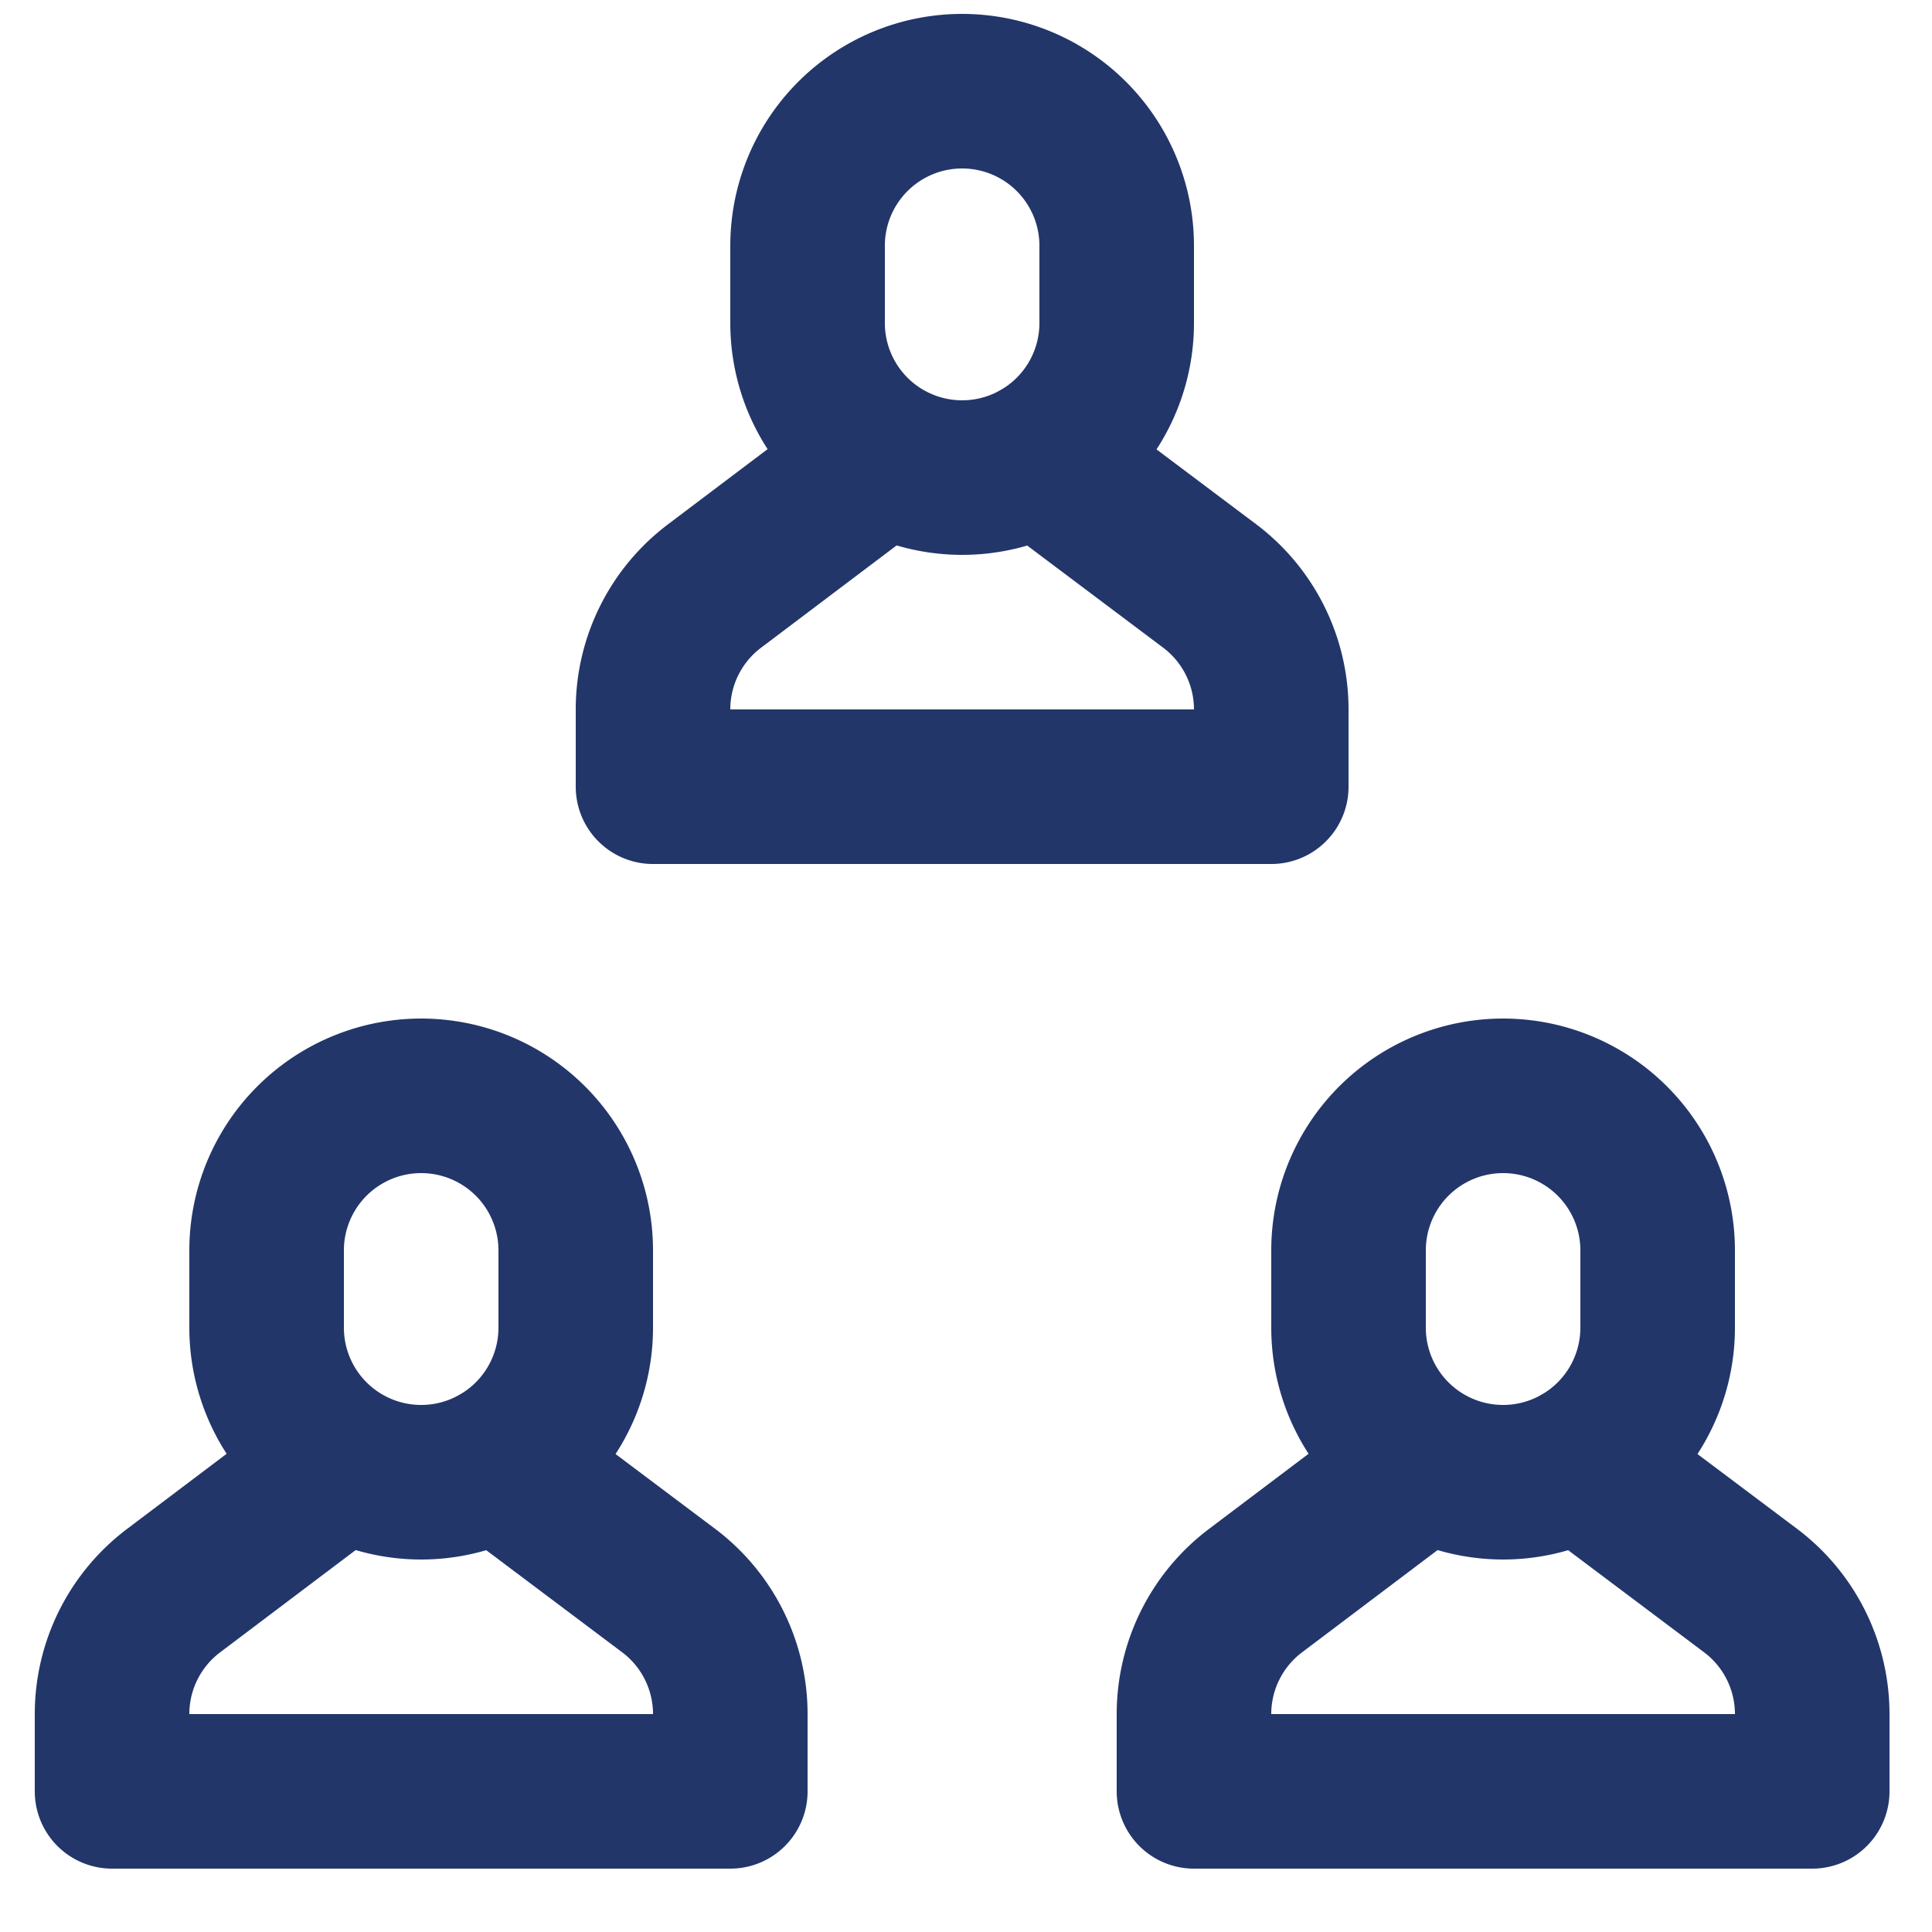
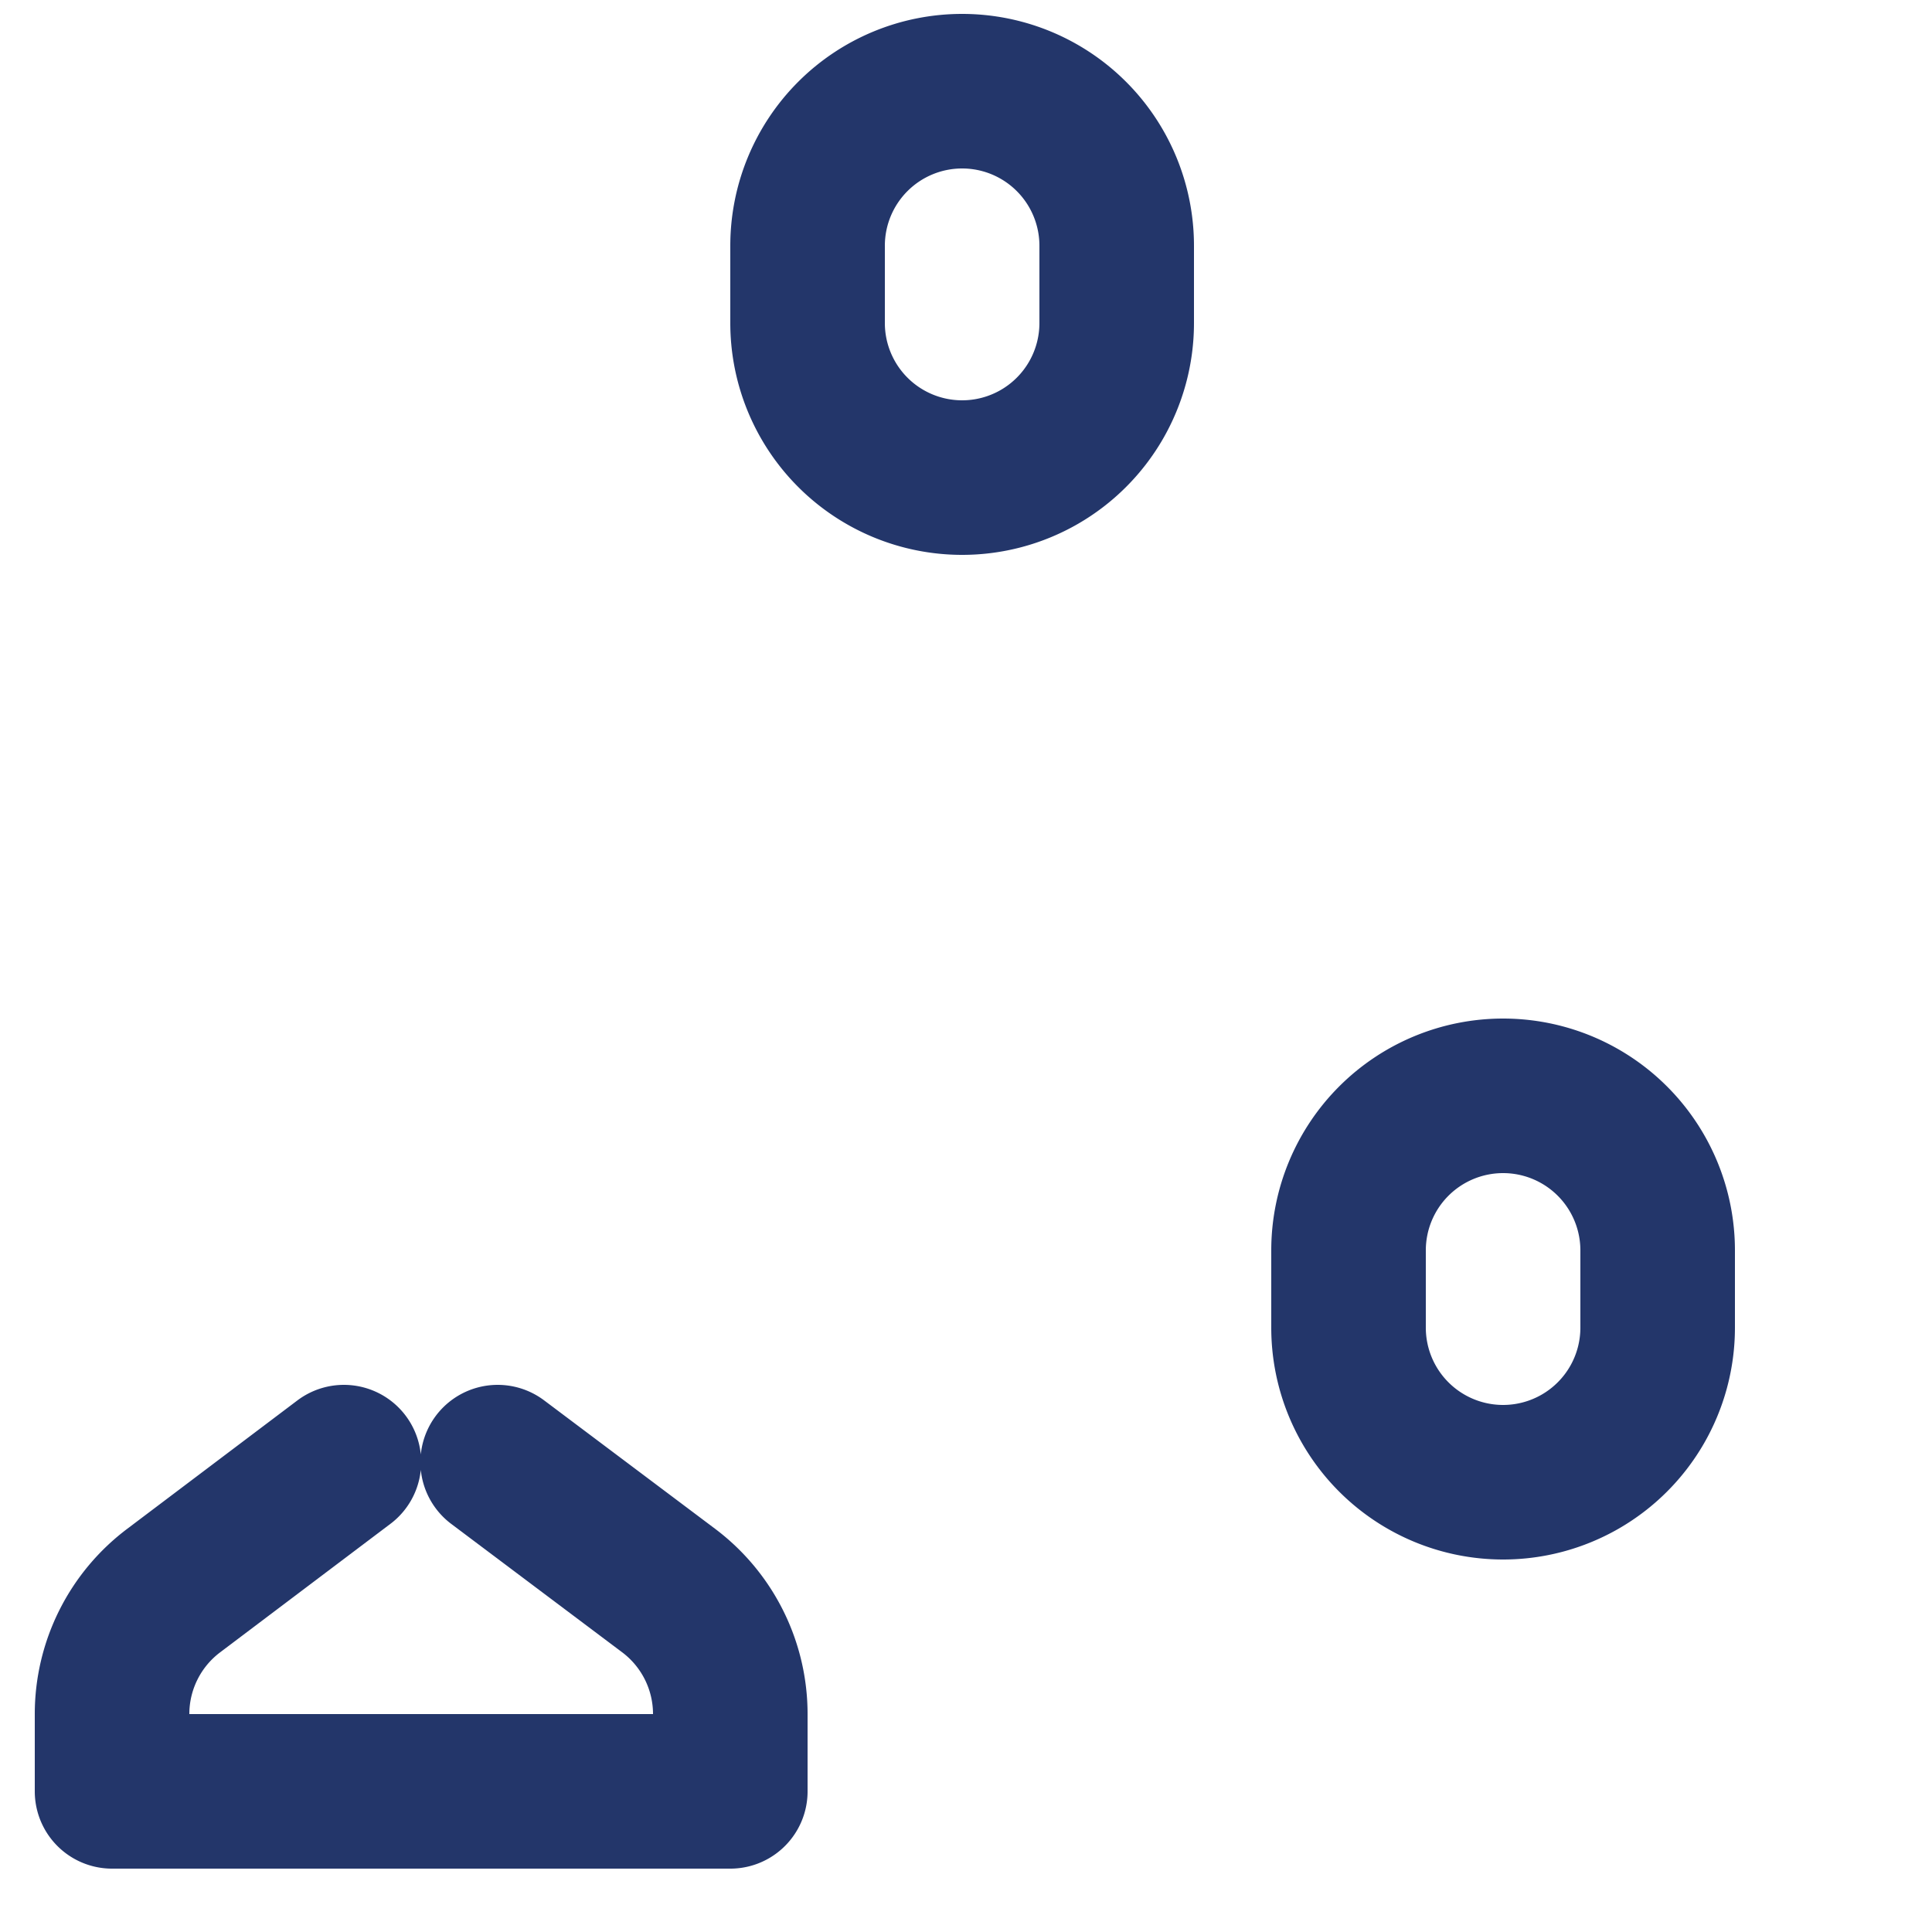
<svg xmlns="http://www.w3.org/2000/svg" id="Layer_1" data-name="Layer 1" viewBox="0 0 25 25">
  <defs>
    <style>.cls-1{fill:none;stroke:#23366a;stroke-linecap:round;stroke-linejoin:round;stroke-width:2px;}</style>
  </defs>
  <path class="cls-1" d="M6.44,18.92l2.21,1.66a2,2,0,0,1,.8,1.6v1h-8v-1a2,2,0,0,1,.8-1.6l2.2-1.66" />
-   <path class="cls-1" d="M5.45,19.18h0a2,2,0,0,1-2-2v-1a2,2,0,0,1,2-2h0a2,2,0,0,1,2,2v1A2,2,0,0,1,5.45,19.18Z" />
-   <path class="cls-1" d="M13.44,5.92l2.21,1.66a2,2,0,0,1,.8,1.6v1h-8v-1a2,2,0,0,1,.8-1.6l2.2-1.66" />
  <path class="cls-1" d="M12.45,6.18h0a2,2,0,0,1-2-2v-1a2,2,0,0,1,2-2h0a2,2,0,0,1,2,2v1A2,2,0,0,1,12.45,6.18Z" />
-   <path class="cls-1" d="M20.44,18.92l2.21,1.66a2,2,0,0,1,.8,1.6v1h-8v-1a2,2,0,0,1,.8-1.6l2.2-1.66" />
  <path class="cls-1" d="M19.45,19.18h0a2,2,0,0,1-2-2v-1a2,2,0,0,1,2-2h0a2,2,0,0,1,2,2v1A2,2,0,0,1,19.45,19.18Z" />
</svg>